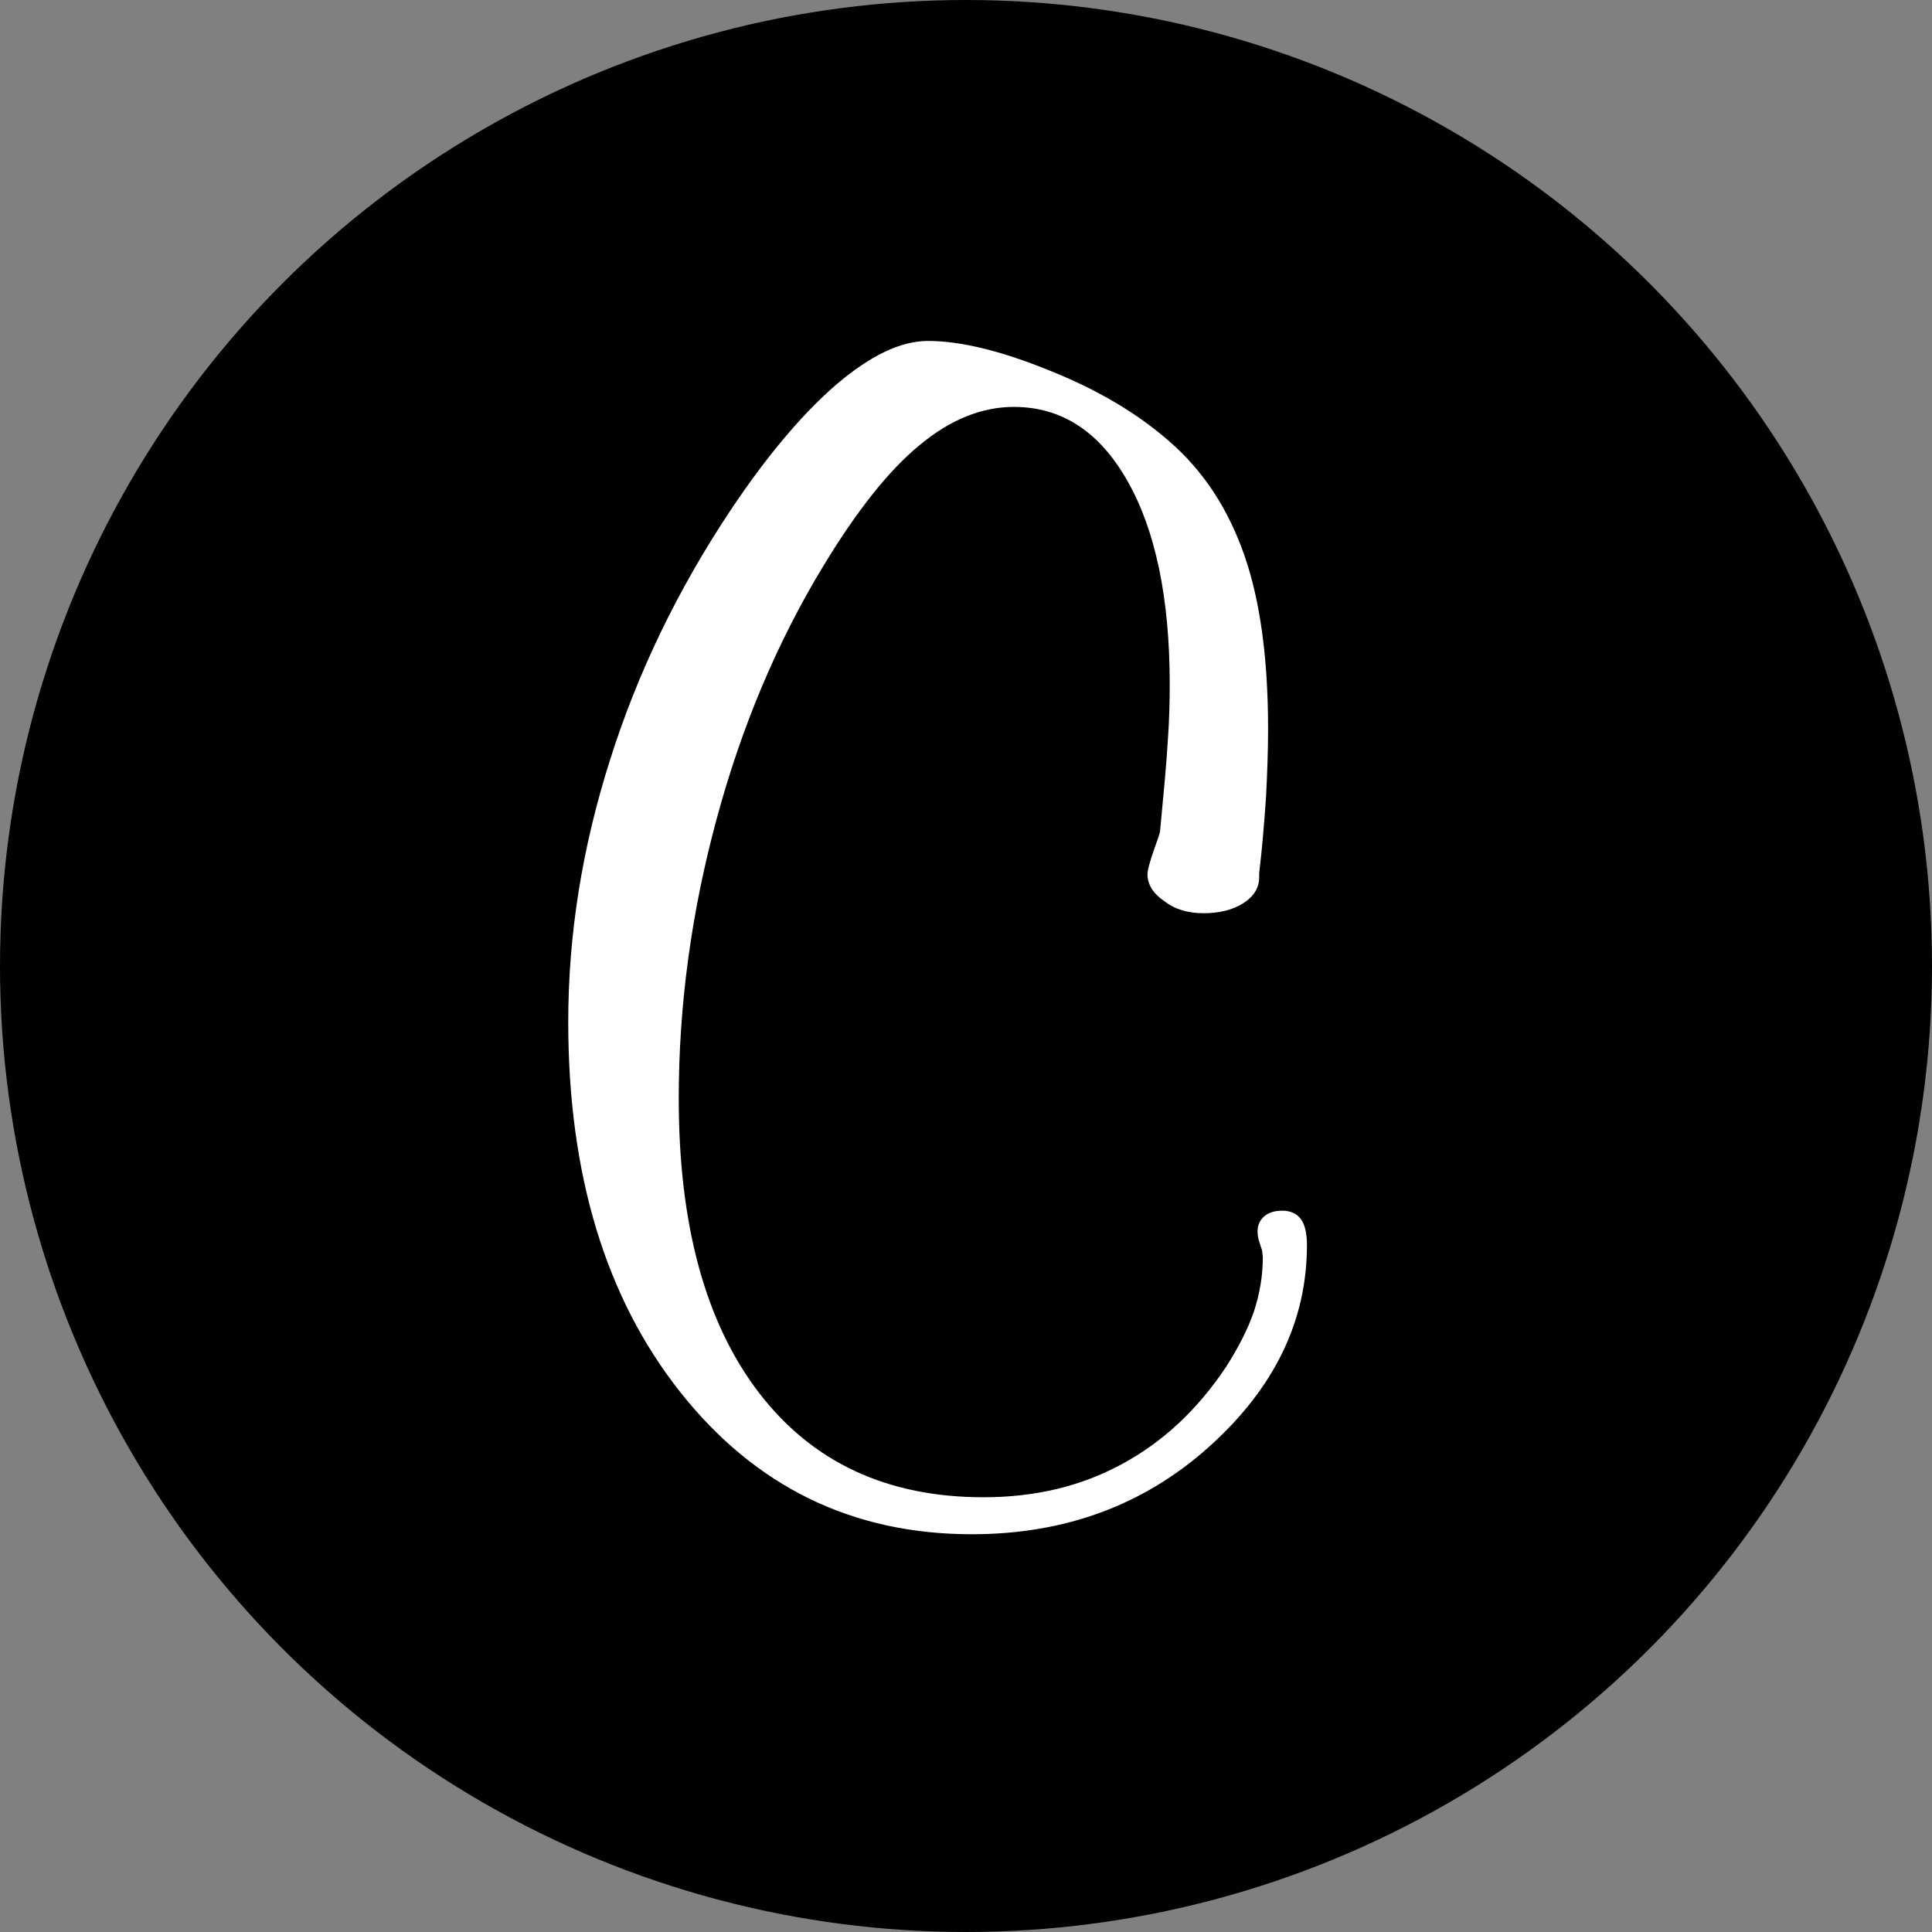
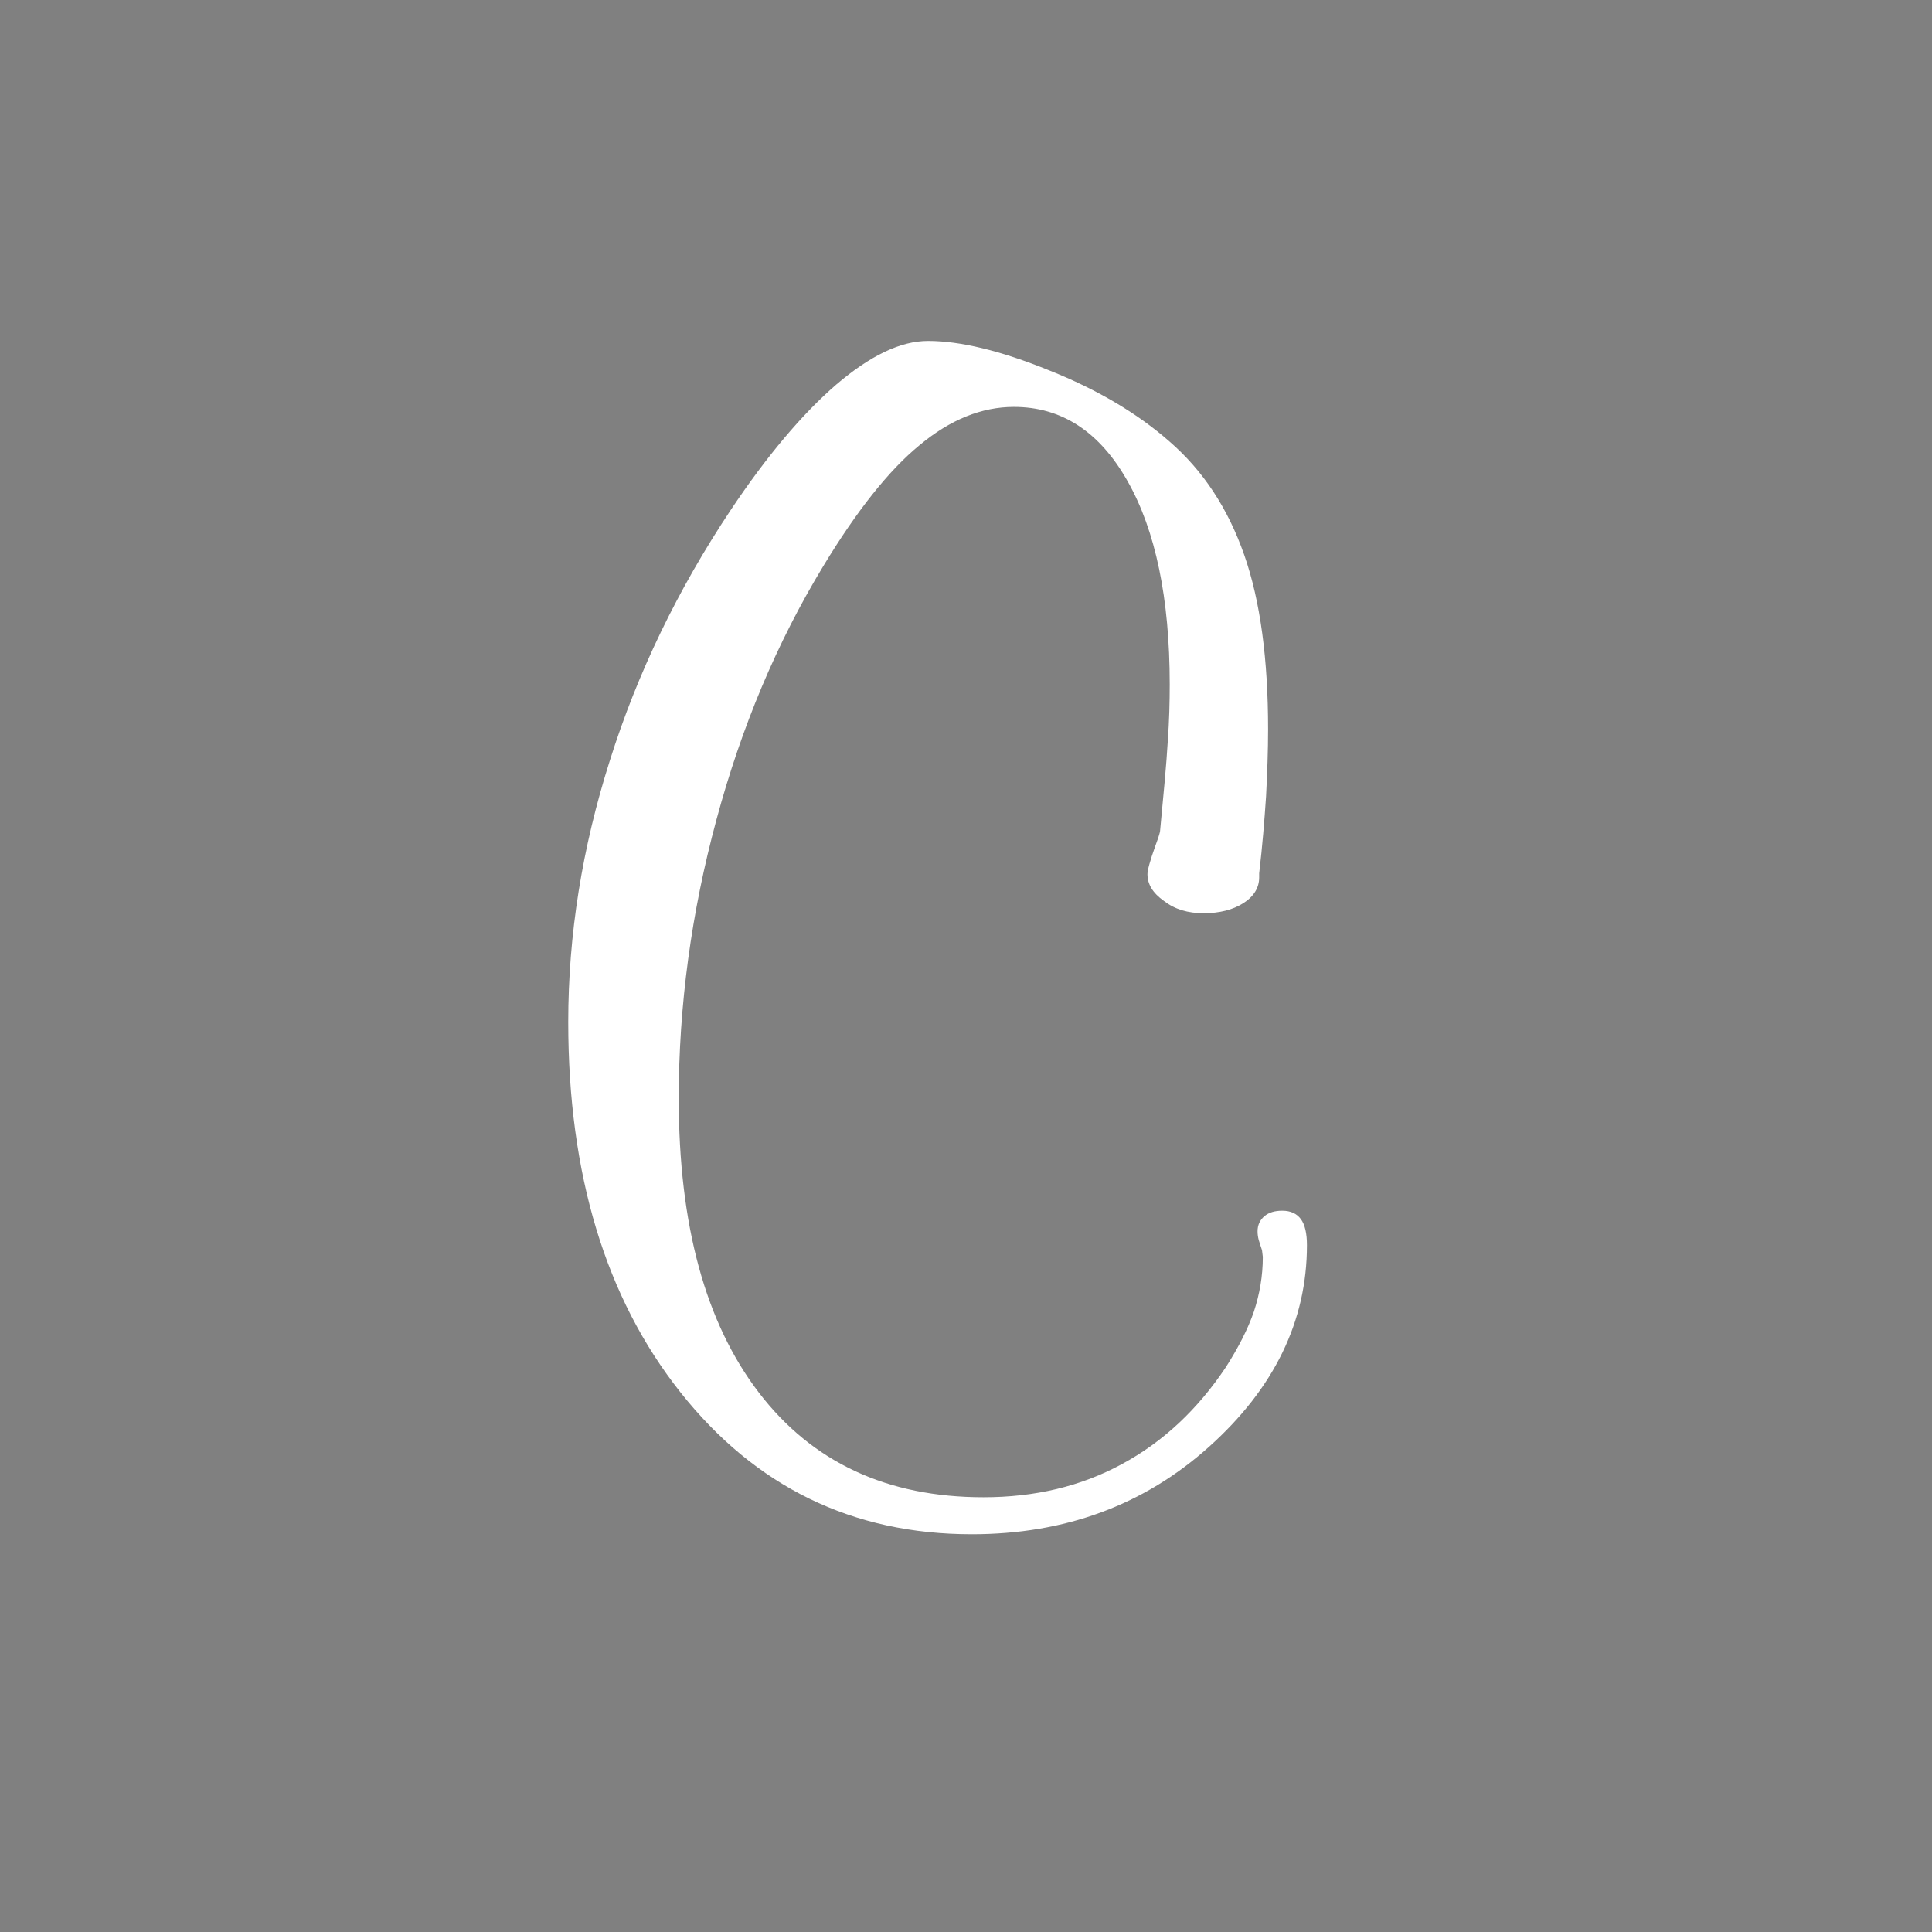
<svg xmlns="http://www.w3.org/2000/svg" fill="none" viewBox="0 0 184 184" height="184" width="184">
  <rect x="0" y="0" width="184" height="184" fill="#808080" stroke="none" />
-   <circle fill="black" r="92" cy="92" cx="92" />
  <path fill="white" d="M120.192 119.066C120.076 118.706 119.96 118.386 119.883 118.106C119.806 117.826 119.768 117.546 119.768 117.266C119.768 116.665 119.999 116.185 120.423 115.825C120.847 115.465 121.425 115.305 122.119 115.305C122.929 115.305 123.507 115.585 123.892 116.105C124.278 116.625 124.471 117.466 124.471 118.586C124.471 125.829 121.348 132.232 115.142 137.794C108.935 143.356 101.418 146.118 92.552 146.118C81.179 146.118 71.928 141.596 64.796 132.592C57.664 123.588 54.118 111.823 54.118 97.337C54.118 89.054 55.428 80.771 58.088 72.407C60.71 64.084 64.565 56.12 69.576 48.597C73.046 43.395 76.438 39.394 79.637 36.632C82.876 33.871 85.767 32.471 88.388 32.471C91.434 32.471 95.289 33.391 99.915 35.272C104.54 37.112 108.357 39.393 111.364 42.035C114.602 44.836 116.953 48.437 118.495 52.839C120.037 57.241 120.77 62.803 120.77 69.446C120.77 71.447 120.693 73.608 120.577 75.849C120.423 78.129 120.23 80.57 119.922 83.172V83.572C119.922 84.532 119.421 85.373 118.418 86.013C117.416 86.653 116.144 86.973 114.64 86.973C113.137 86.973 111.903 86.613 110.863 85.813C109.783 85.052 109.282 84.212 109.282 83.252C109.282 82.891 109.513 82.011 110.015 80.611C110.246 80.01 110.4 79.53 110.477 79.21C110.824 75.568 111.094 72.727 111.21 70.686C111.364 68.606 111.402 66.765 111.402 65.164C111.402 57.001 110.053 50.518 107.393 45.836C104.733 41.114 101.11 38.753 96.561 38.753C93.515 38.753 90.508 39.954 87.579 42.395C84.649 44.796 81.603 48.637 78.404 53.919C74.009 61.163 70.617 69.206 68.227 78.09C65.837 86.933 64.642 95.777 64.642 104.62C64.642 116.665 67.186 125.989 72.275 132.632C77.363 139.275 84.495 142.596 93.669 142.596C98.565 142.596 102.96 141.556 106.853 139.435C110.786 137.314 114.062 134.233 116.761 130.191C117.956 128.31 118.842 126.59 119.421 124.909C119.96 123.268 120.269 121.547 120.269 119.707L120.192 119.066Z" />
</svg>